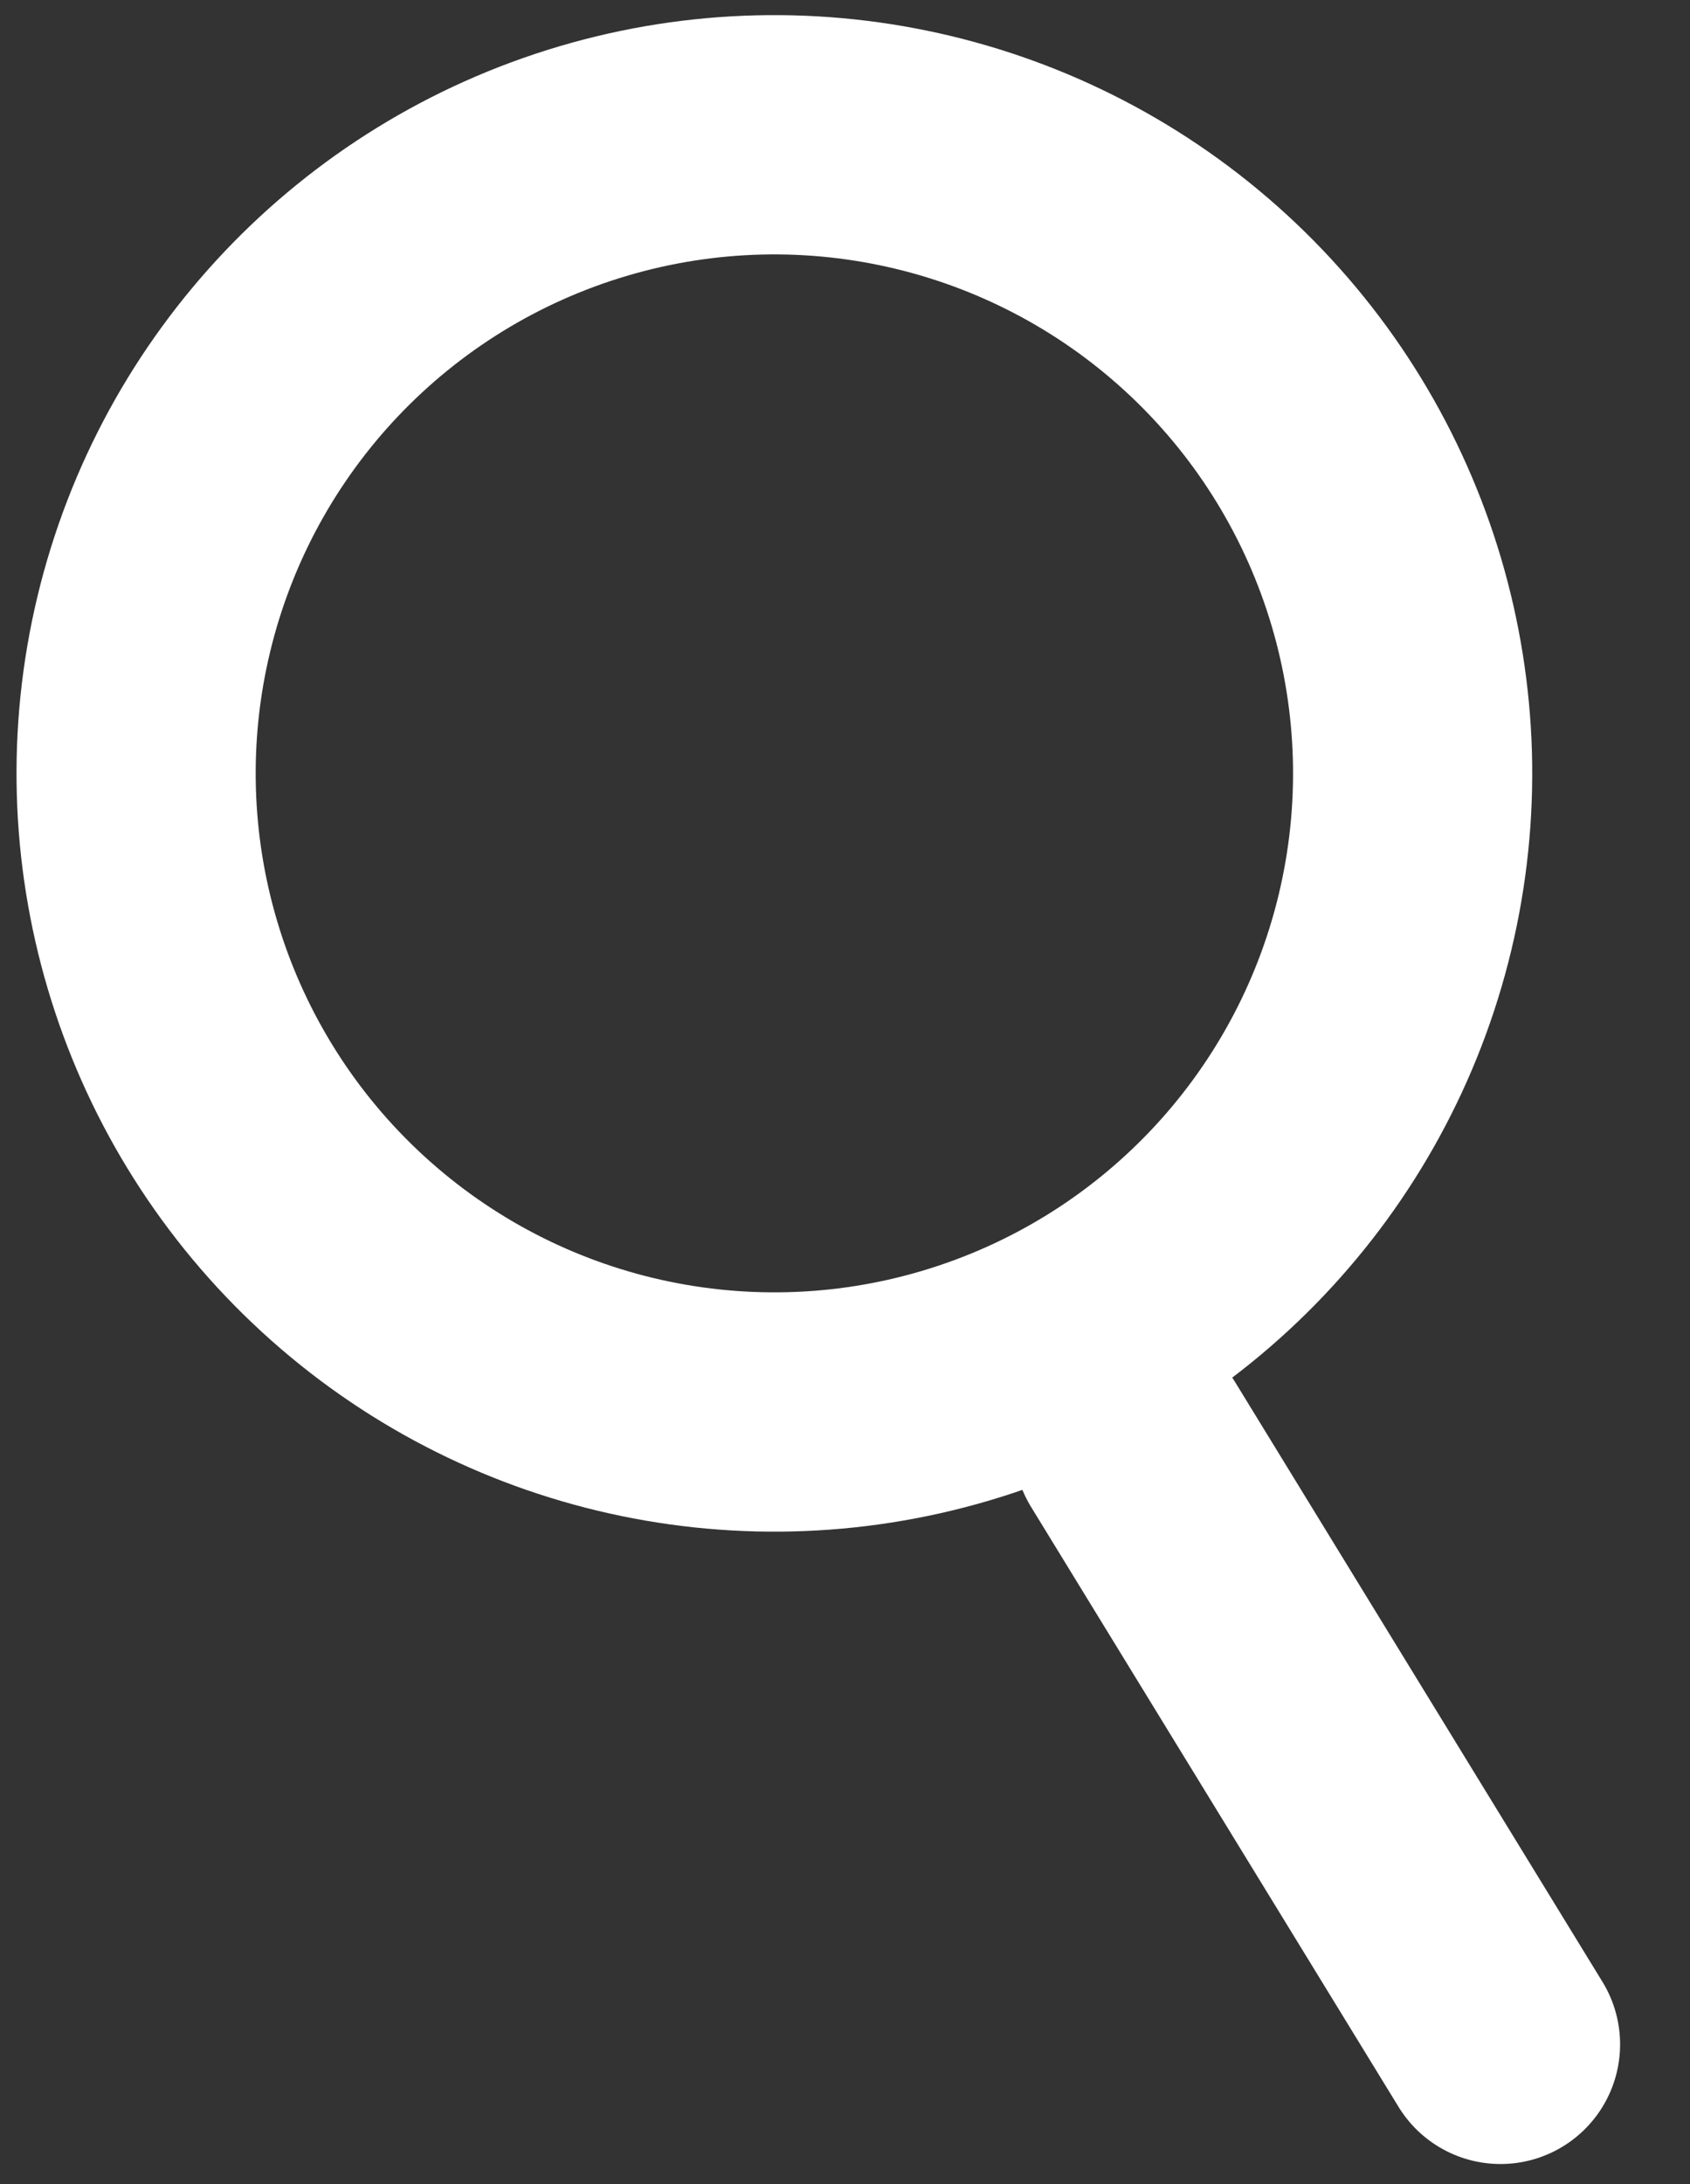
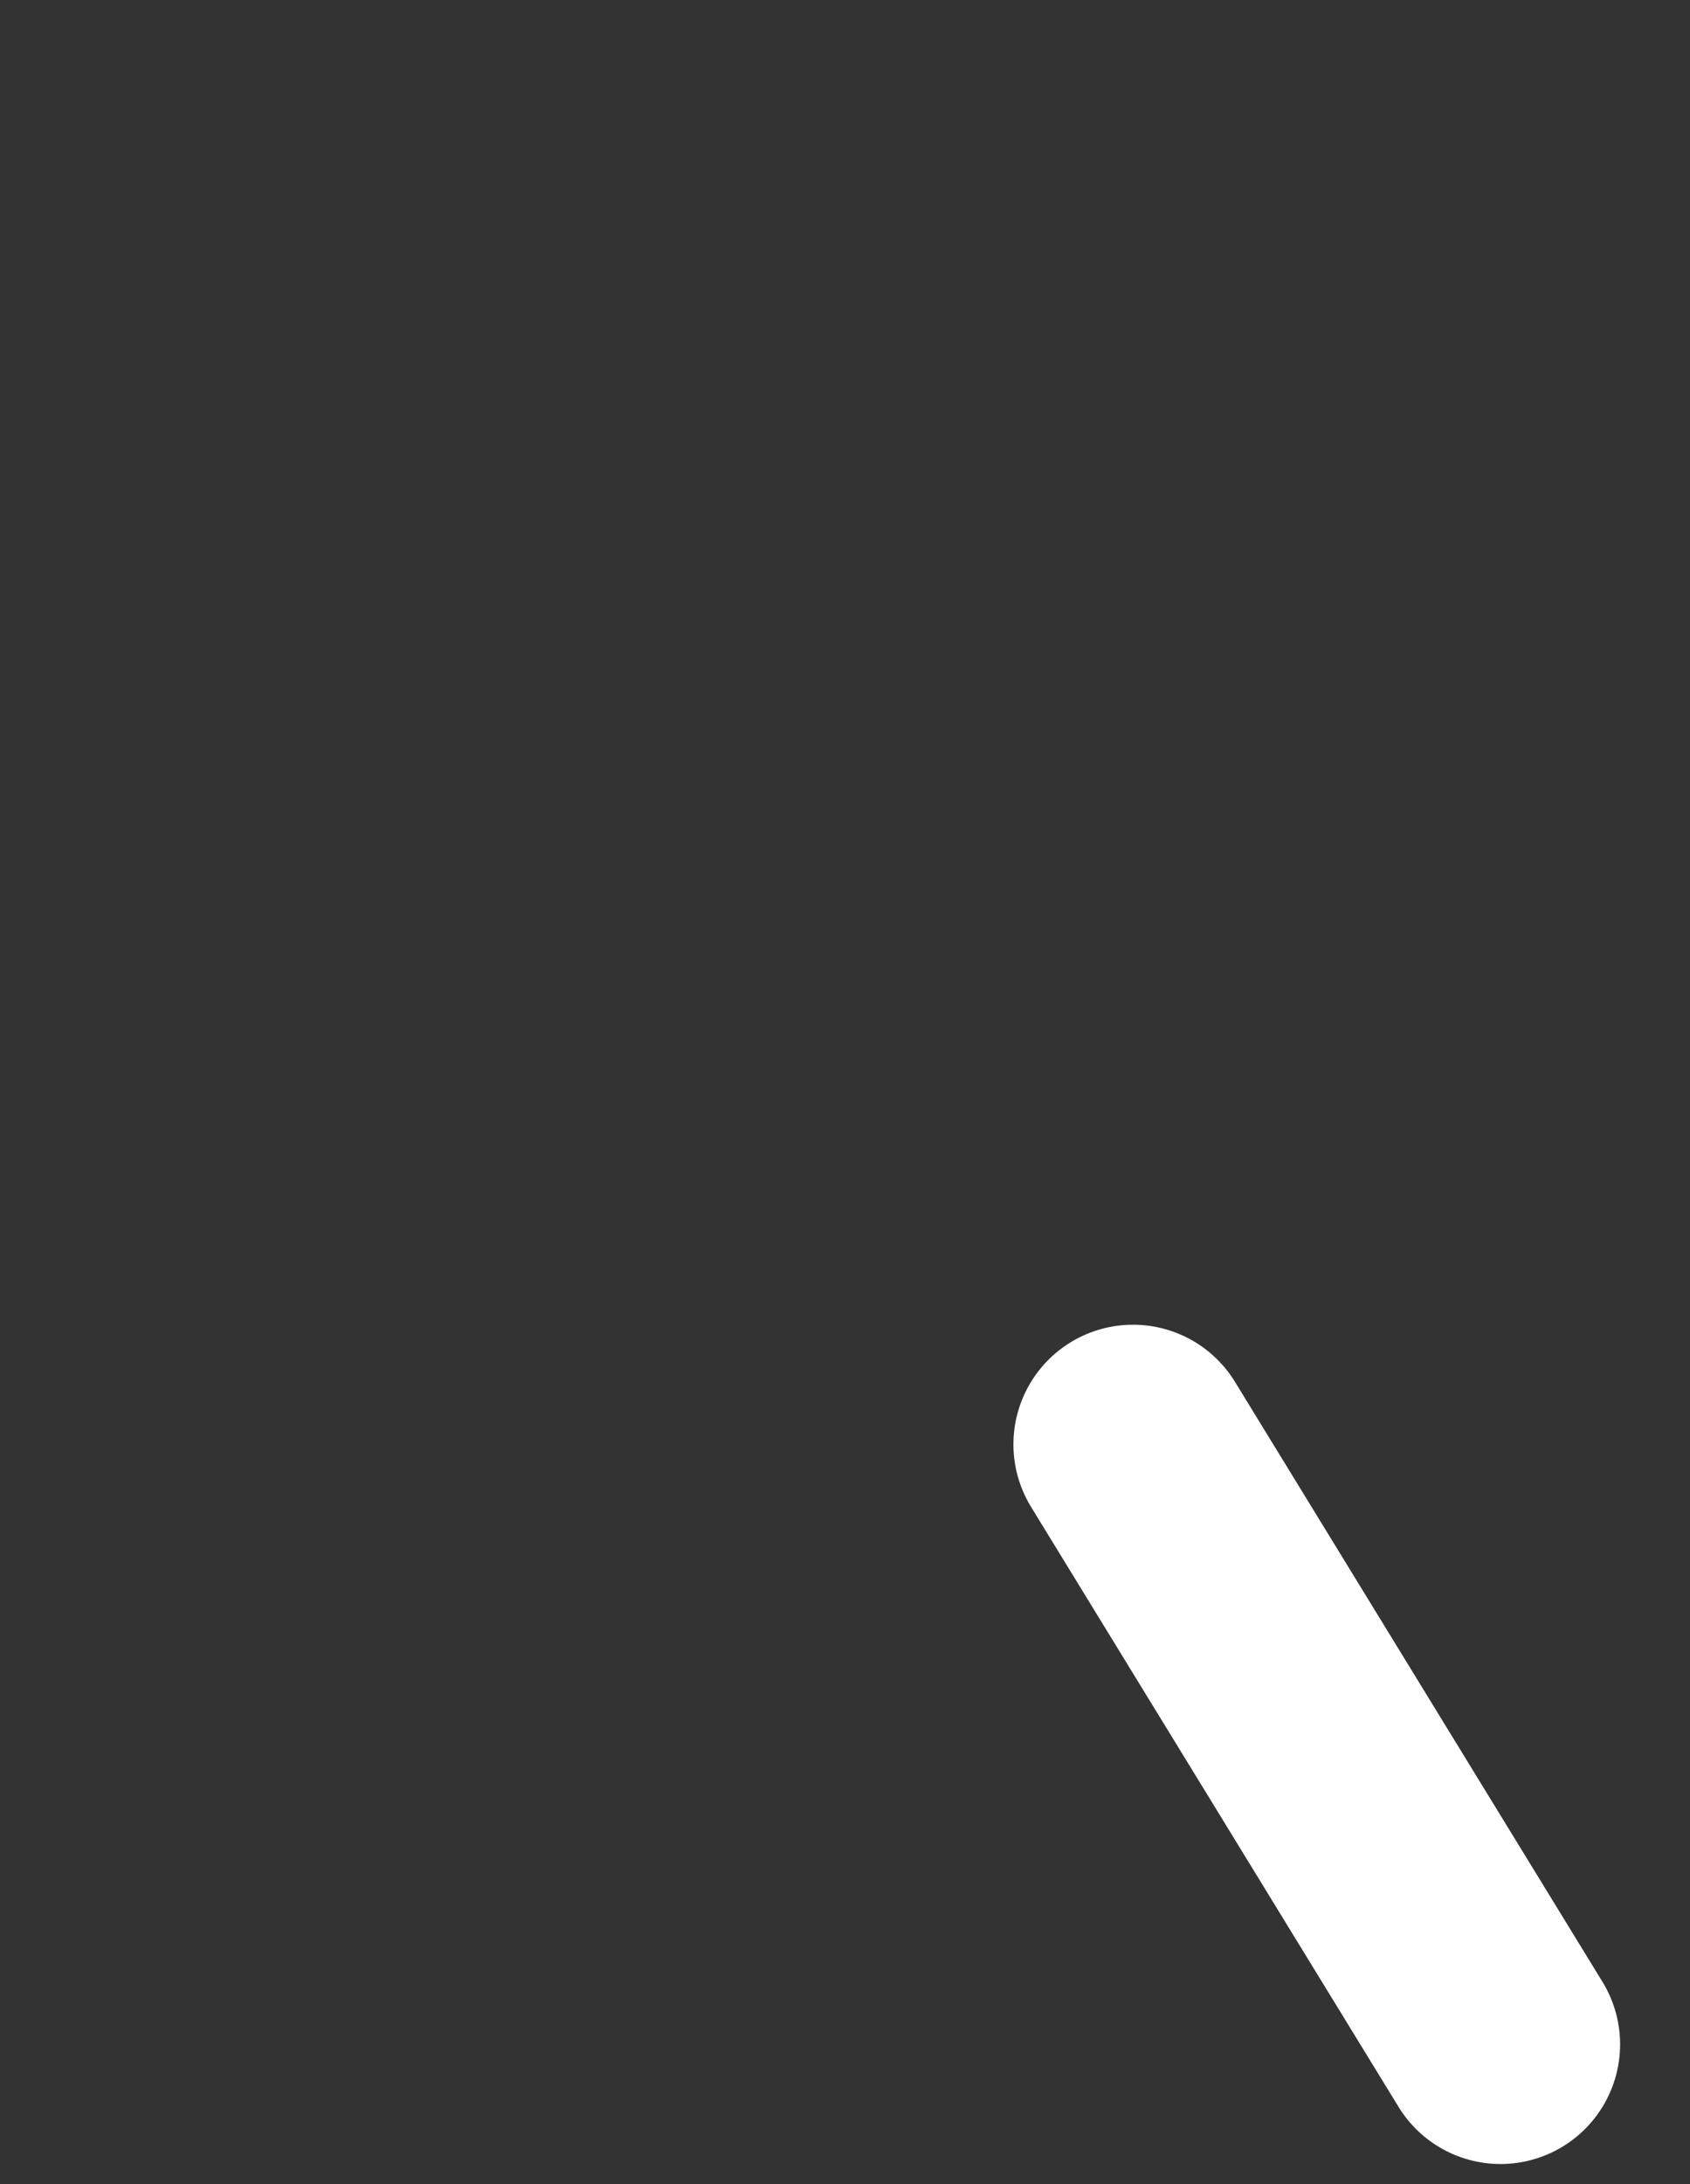
<svg xmlns="http://www.w3.org/2000/svg" width="48" height="62" viewBox="0 0 48 62" fill="none">
  <rect x="0" y="0" width="48" height="62" fill="#333333" stroke="none" />
-   <circle cx="21.994" cy="21.954" r="18.128" transform="rotate(13.497 21.994 21.954)" stroke="white" stroke-width="6.793" />
  <path d="M32.18 41.001L42.618 58.033" stroke="white" stroke-width="6.793" stroke-linecap="round" />
</svg>